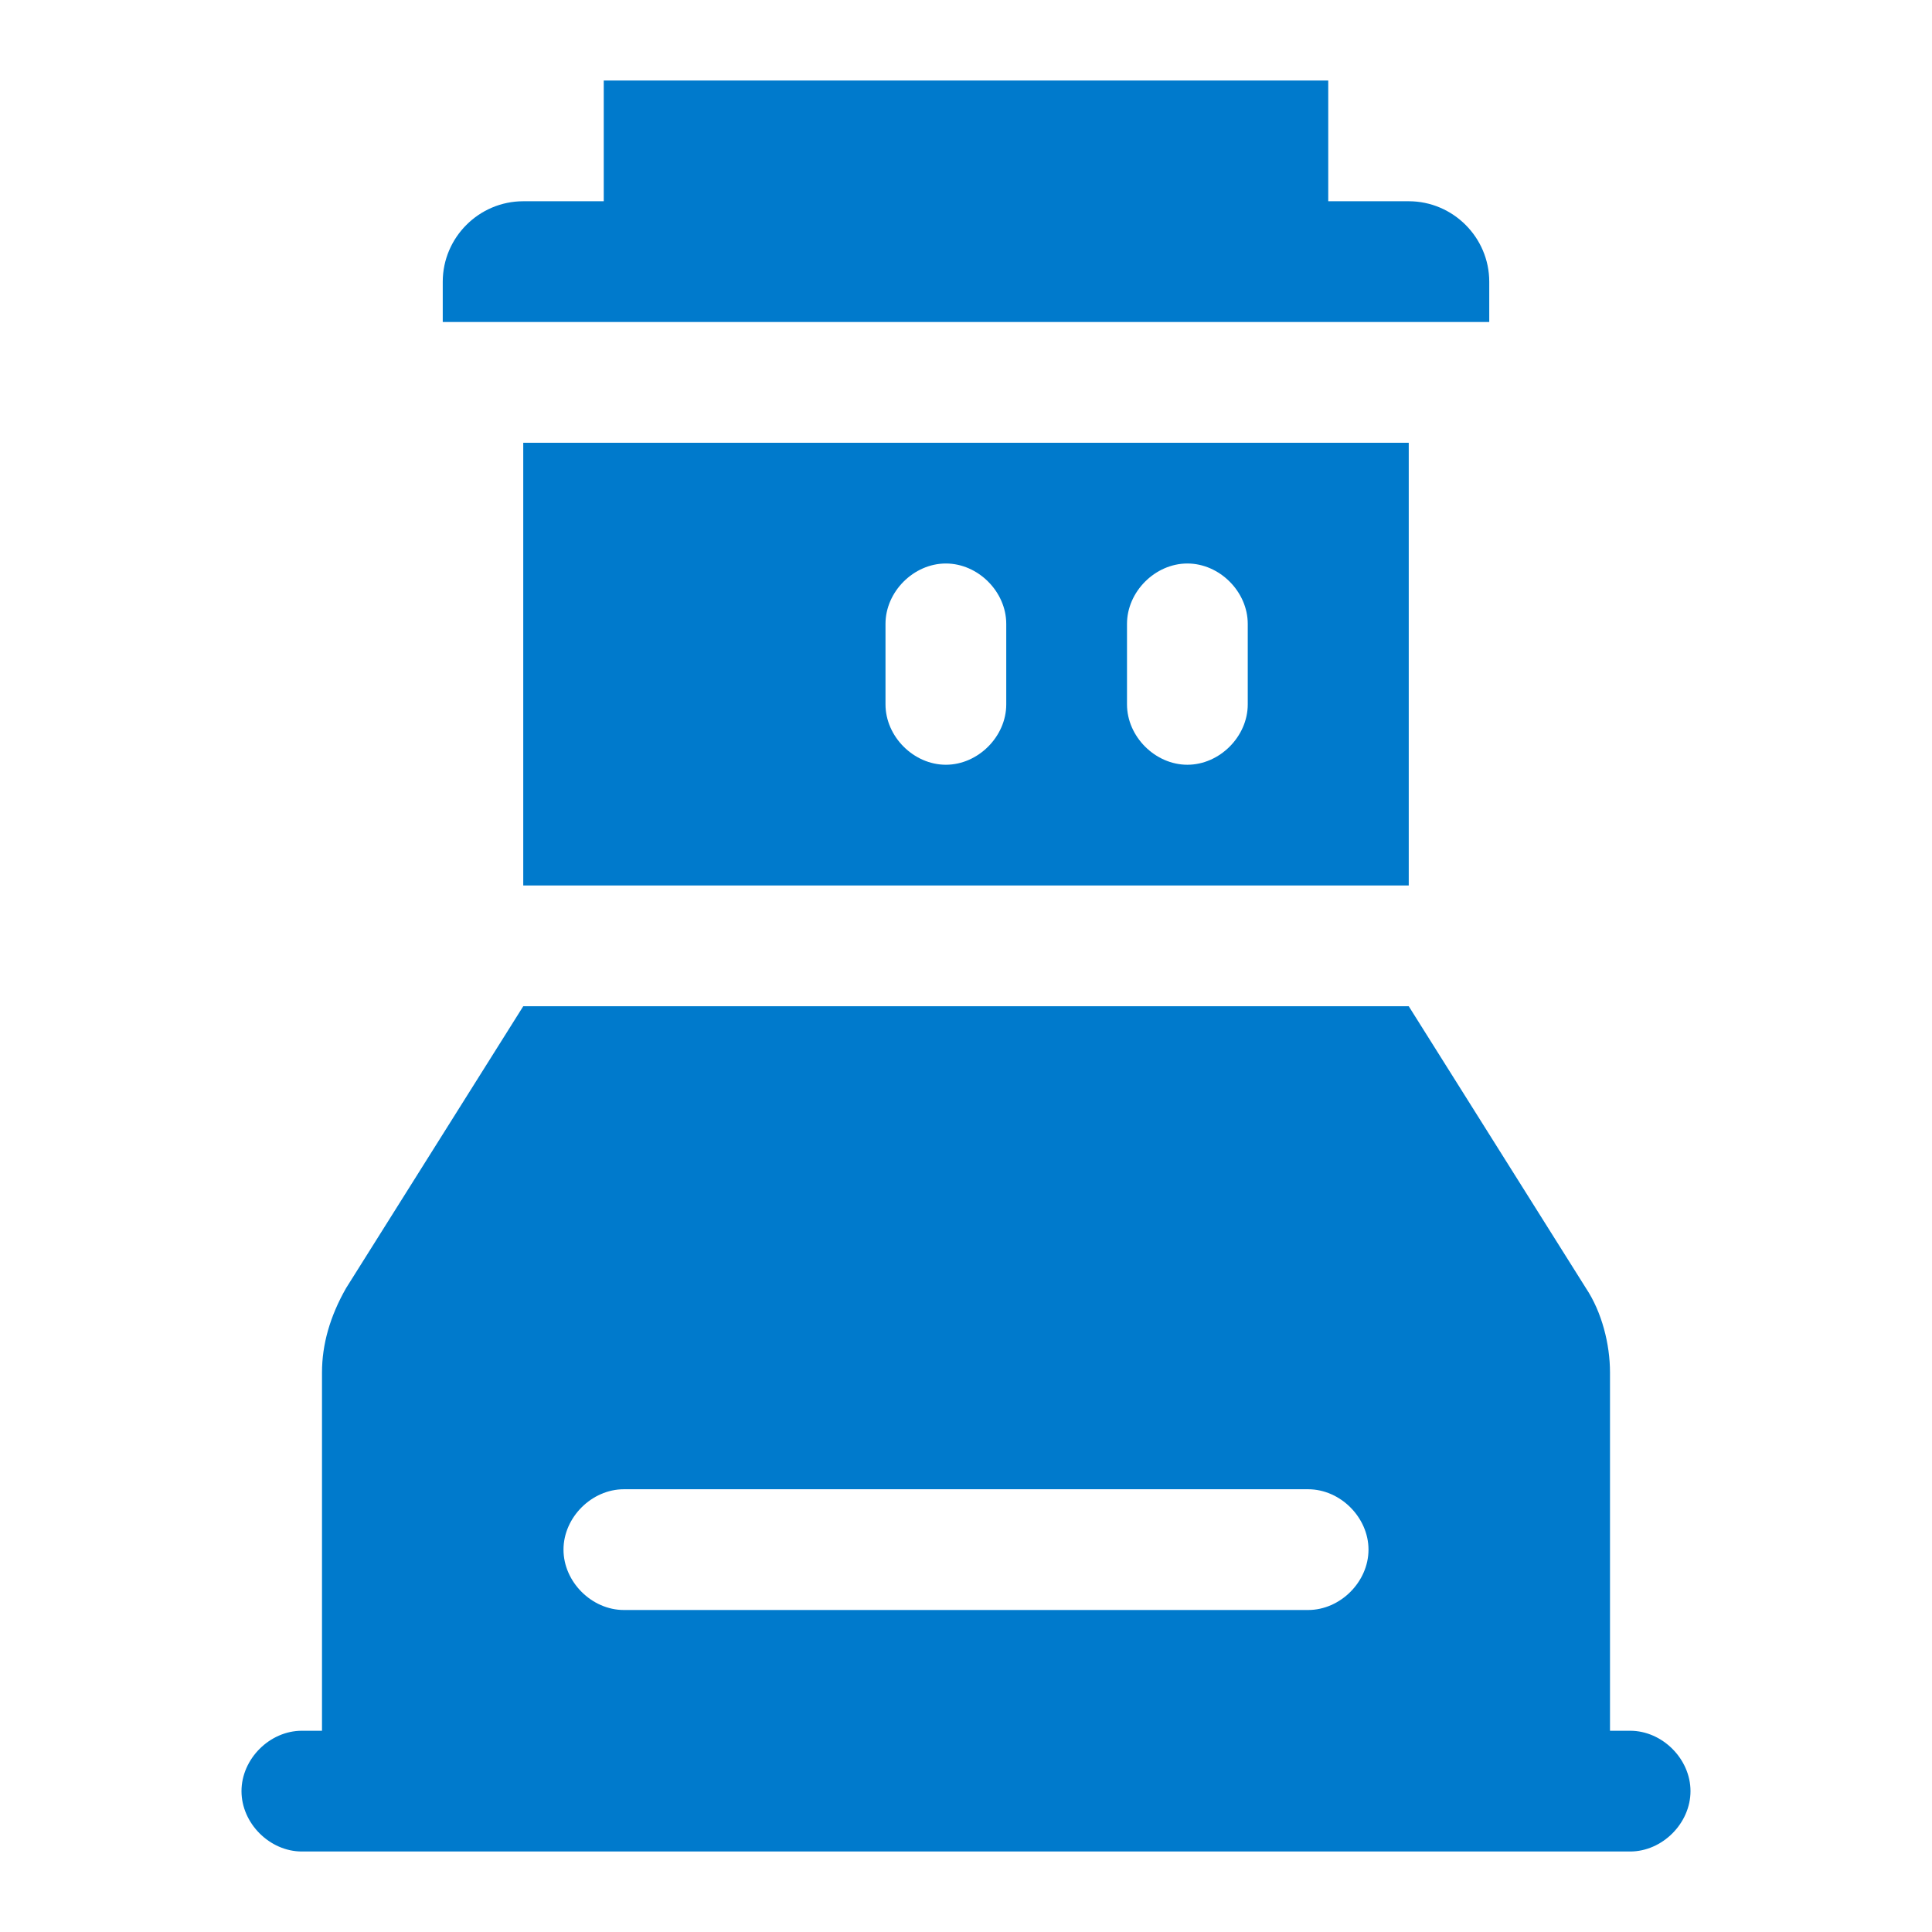
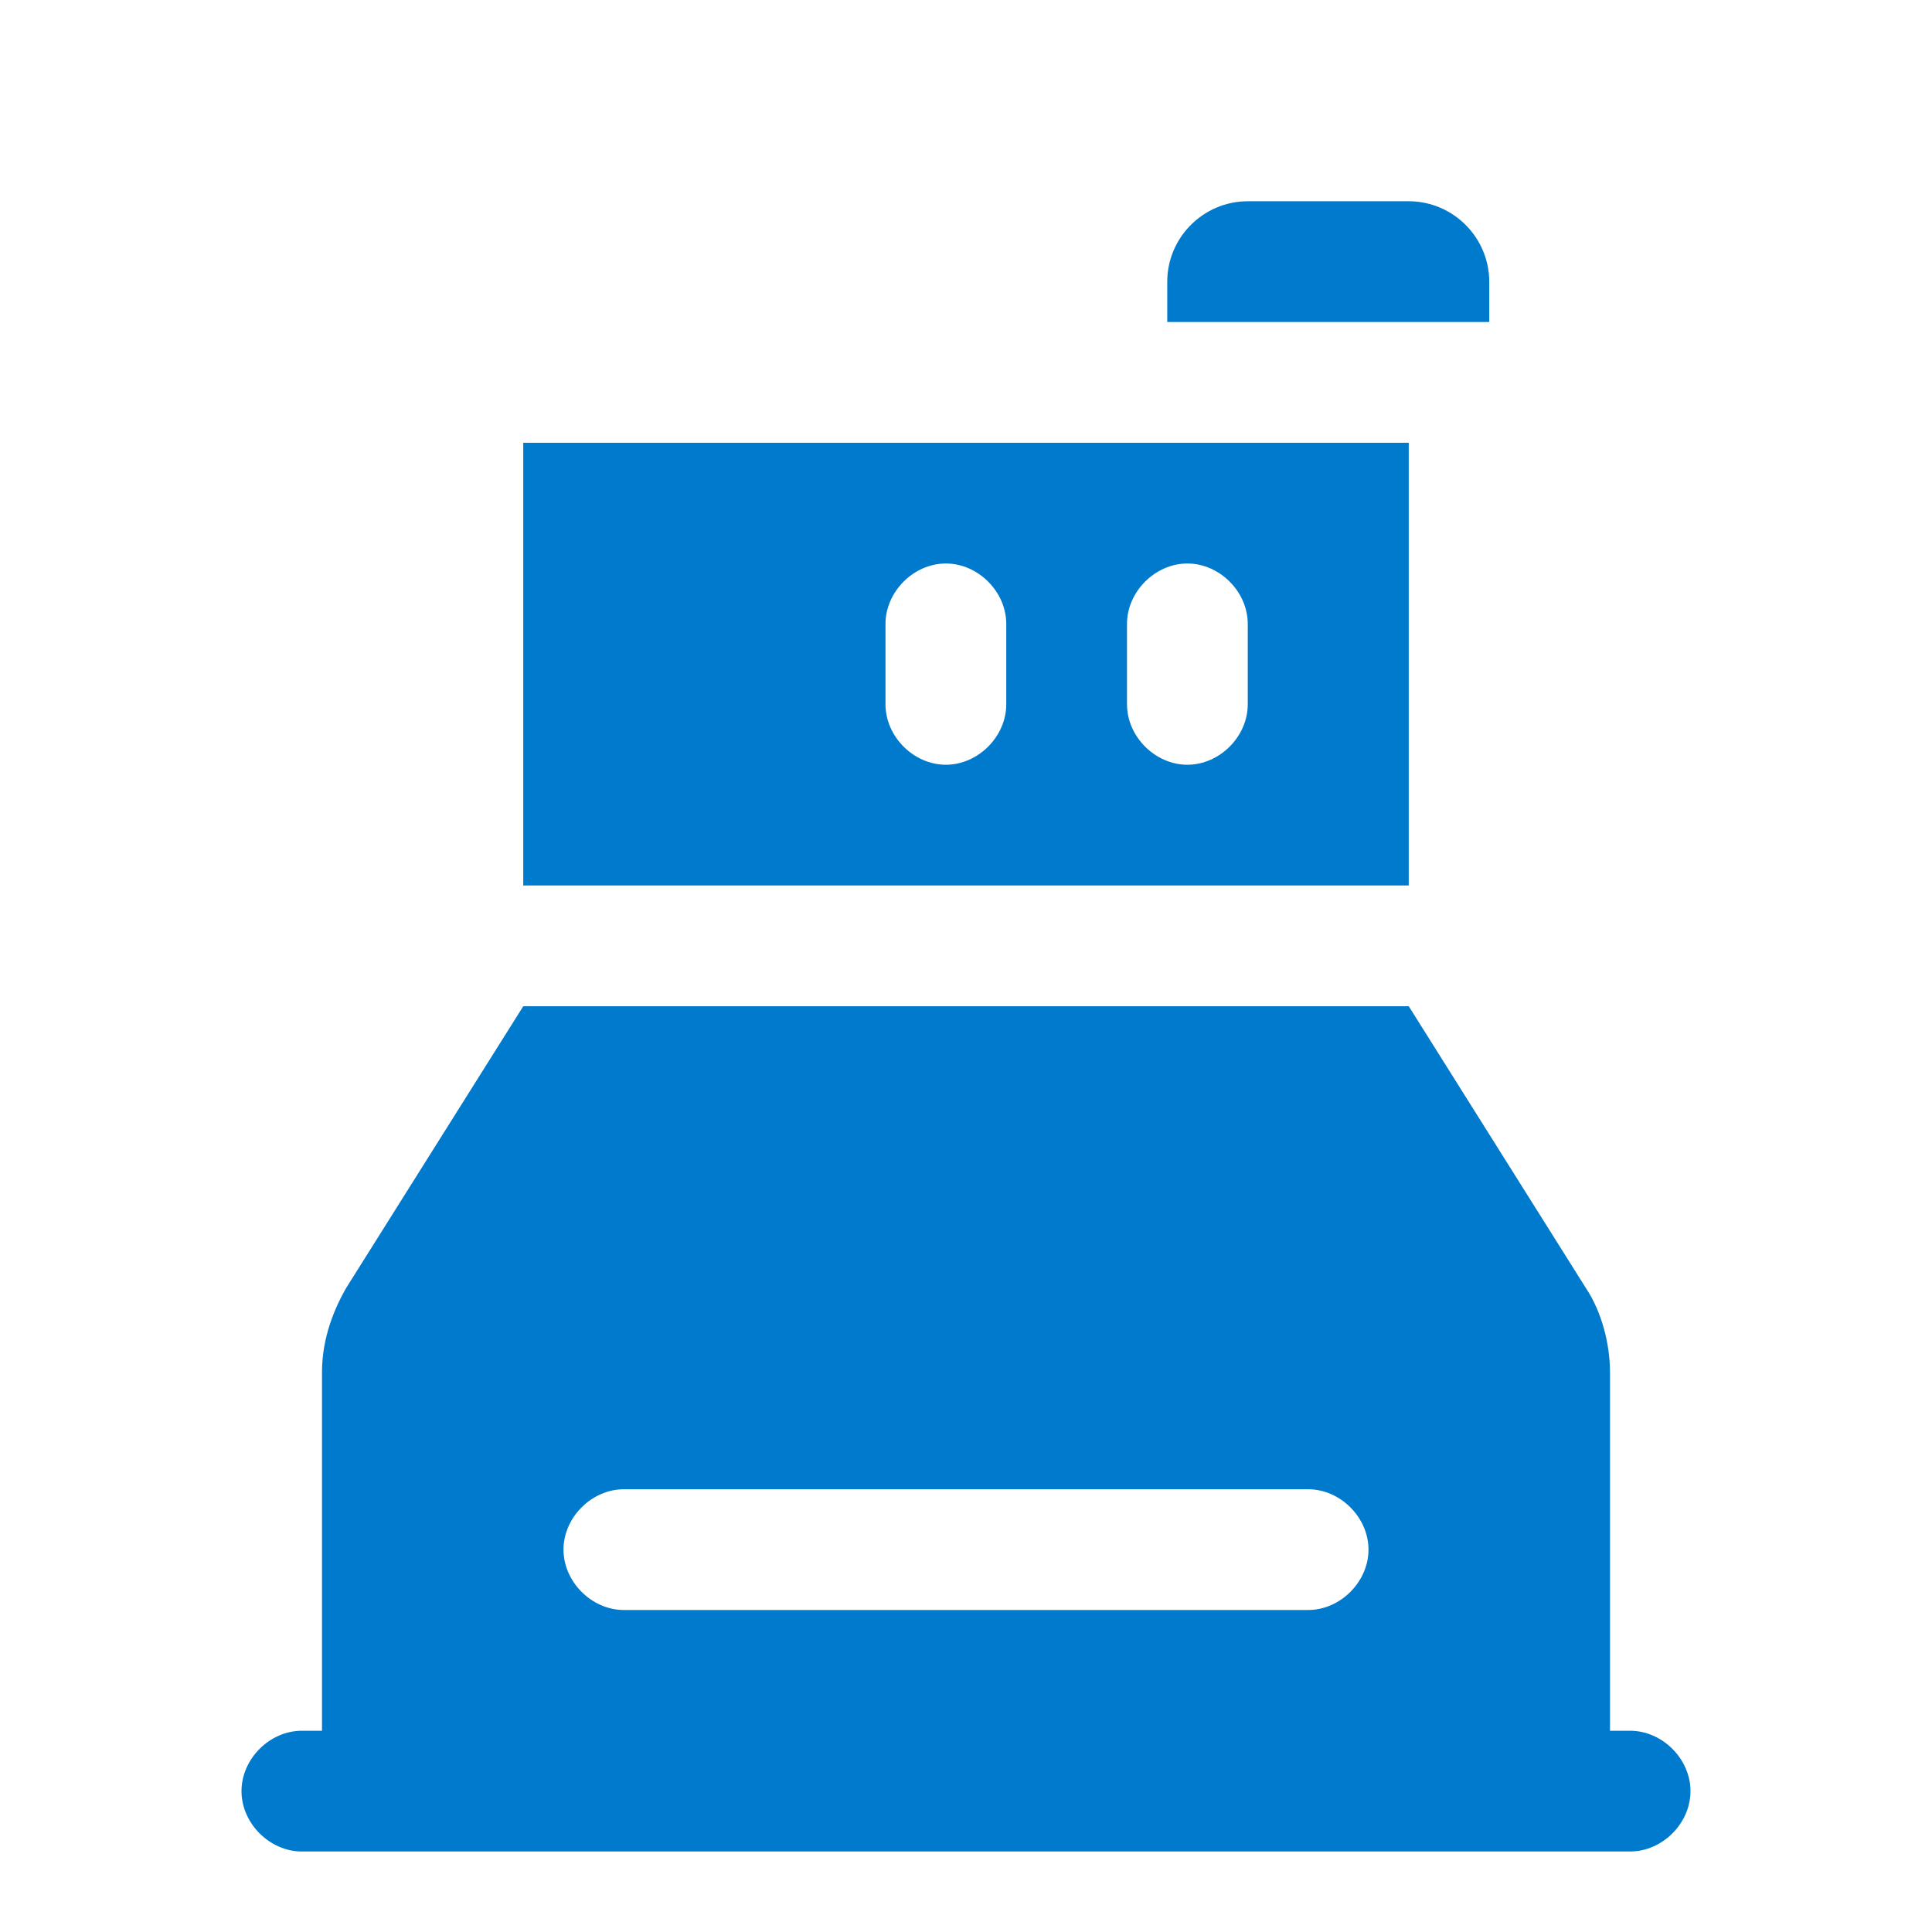
<svg xmlns="http://www.w3.org/2000/svg" t="1734497054084" class="icon" viewBox="0 0 1024 1024" version="1.1" p-id="37572" width="32" height="32">
-   <path d="M864 917.333H853.333v-189.867c0-14.933-4.267-32-12.8-44.8L746.667 533.333H277.333l-93.867 149.333c-8.533 14.933-12.8 29.867-12.8 44.8V917.333h-10.667c-17.067 0-32 14.933-32 32S142.933 981.333 160 981.333h704c17.067 0 32-14.933 32-32s-14.933-32-32-32z m-170.667-64h-362.667c-17.067 0-32-14.933-32-32s14.933-32 32-32h362.667c17.067 0 32 14.933 32 32s-14.933 32-32 32zM277.333 469.333h469.333V234.667H277.333v234.667z m320-138.667c0-17.067 14.933-32 32-32s32 14.933 32 32v42.667c0 17.067-14.933 32-32 32s-32-14.933-32-32v-42.667z m-128 0c0-17.067 14.933-32 32-32s32 14.933 32 32v42.667c0 17.067-14.933 32-32 32s-32-14.933-32-32v-42.667zM704 170.667h85.333V149.333c0-23.467-19.2-42.667-42.667-42.667h-42.667V42.667H320v64h-42.667c-23.467 0-42.667 19.2-42.667 42.667v21.333h469.333z" fill="#007ACC" p-id="37573" />
+   <path d="M864 917.333H853.333v-189.867c0-14.933-4.267-32-12.8-44.8L746.667 533.333H277.333l-93.867 149.333c-8.533 14.933-12.8 29.867-12.8 44.8V917.333h-10.667c-17.067 0-32 14.933-32 32S142.933 981.333 160 981.333h704c17.067 0 32-14.933 32-32s-14.933-32-32-32z m-170.667-64h-362.667c-17.067 0-32-14.933-32-32s14.933-32 32-32h362.667c17.067 0 32 14.933 32 32s-14.933 32-32 32zM277.333 469.333h469.333V234.667H277.333v234.667z m320-138.667c0-17.067 14.933-32 32-32s32 14.933 32 32v42.667c0 17.067-14.933 32-32 32s-32-14.933-32-32v-42.667z m-128 0c0-17.067 14.933-32 32-32s32 14.933 32 32v42.667c0 17.067-14.933 32-32 32s-32-14.933-32-32v-42.667zM704 170.667h85.333V149.333c0-23.467-19.2-42.667-42.667-42.667h-42.667V42.667v64h-42.667c-23.467 0-42.667 19.2-42.667 42.667v21.333h469.333z" fill="#007ACC" p-id="37573" />
</svg>